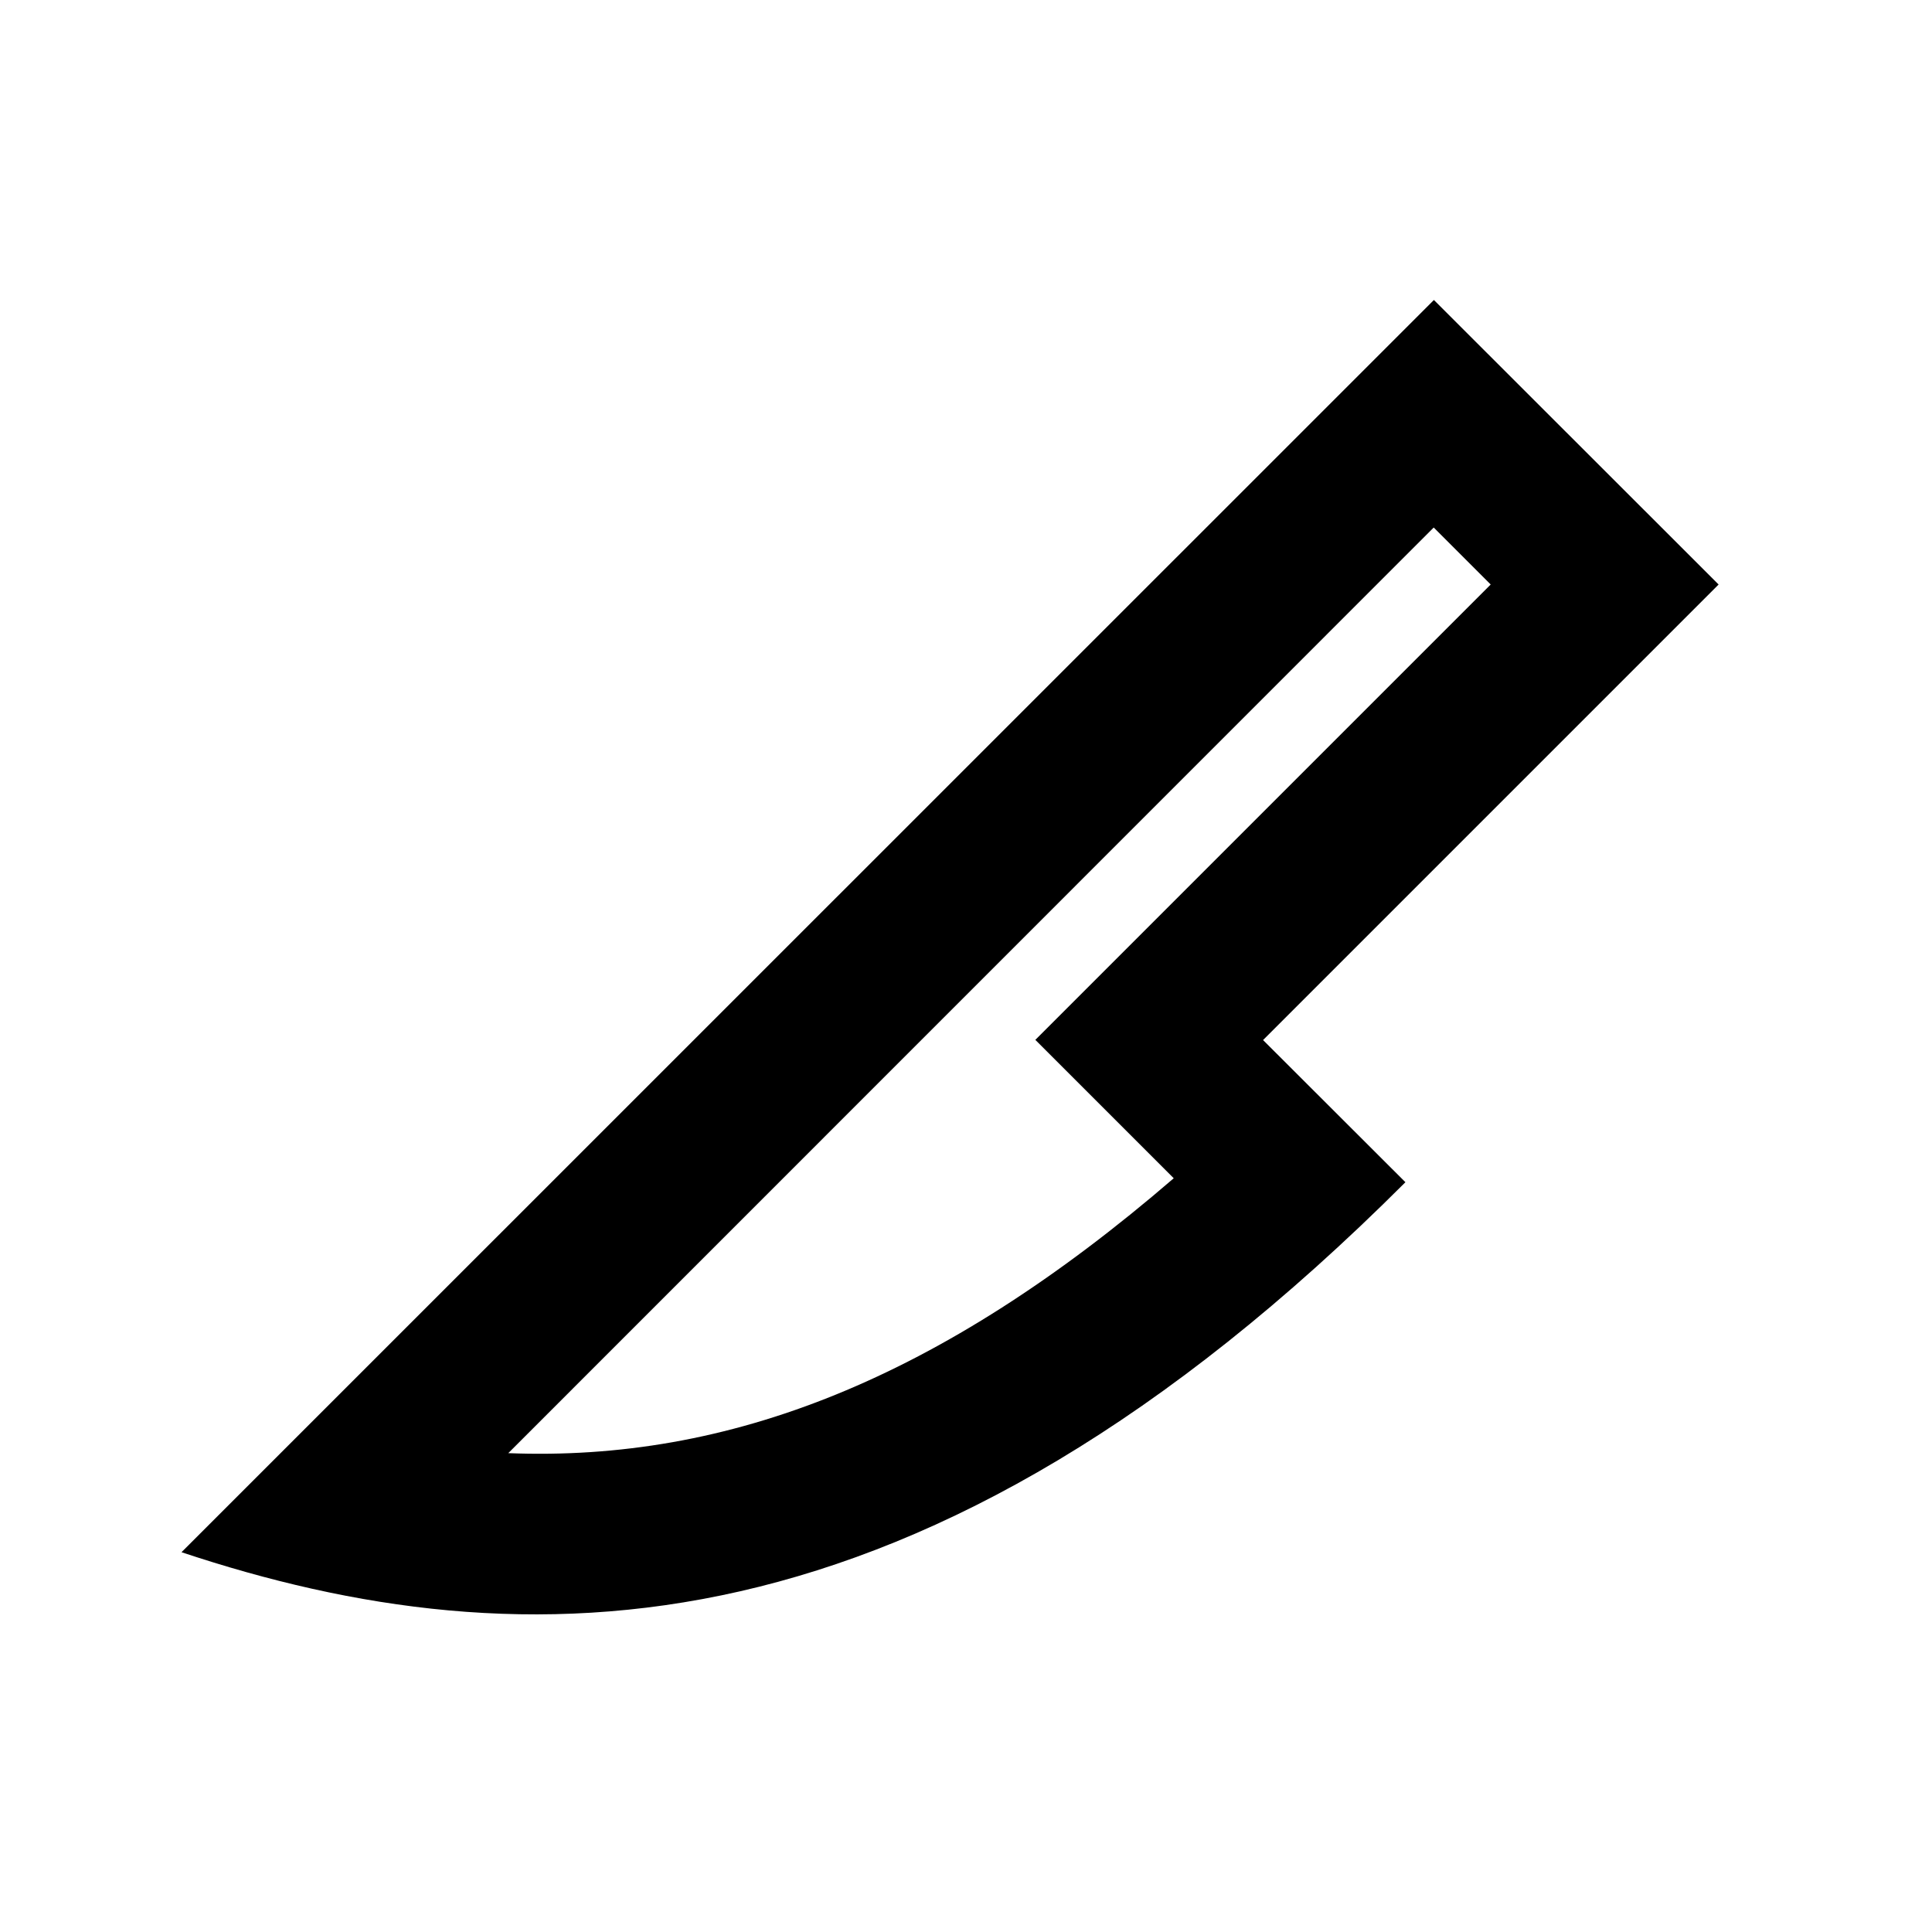
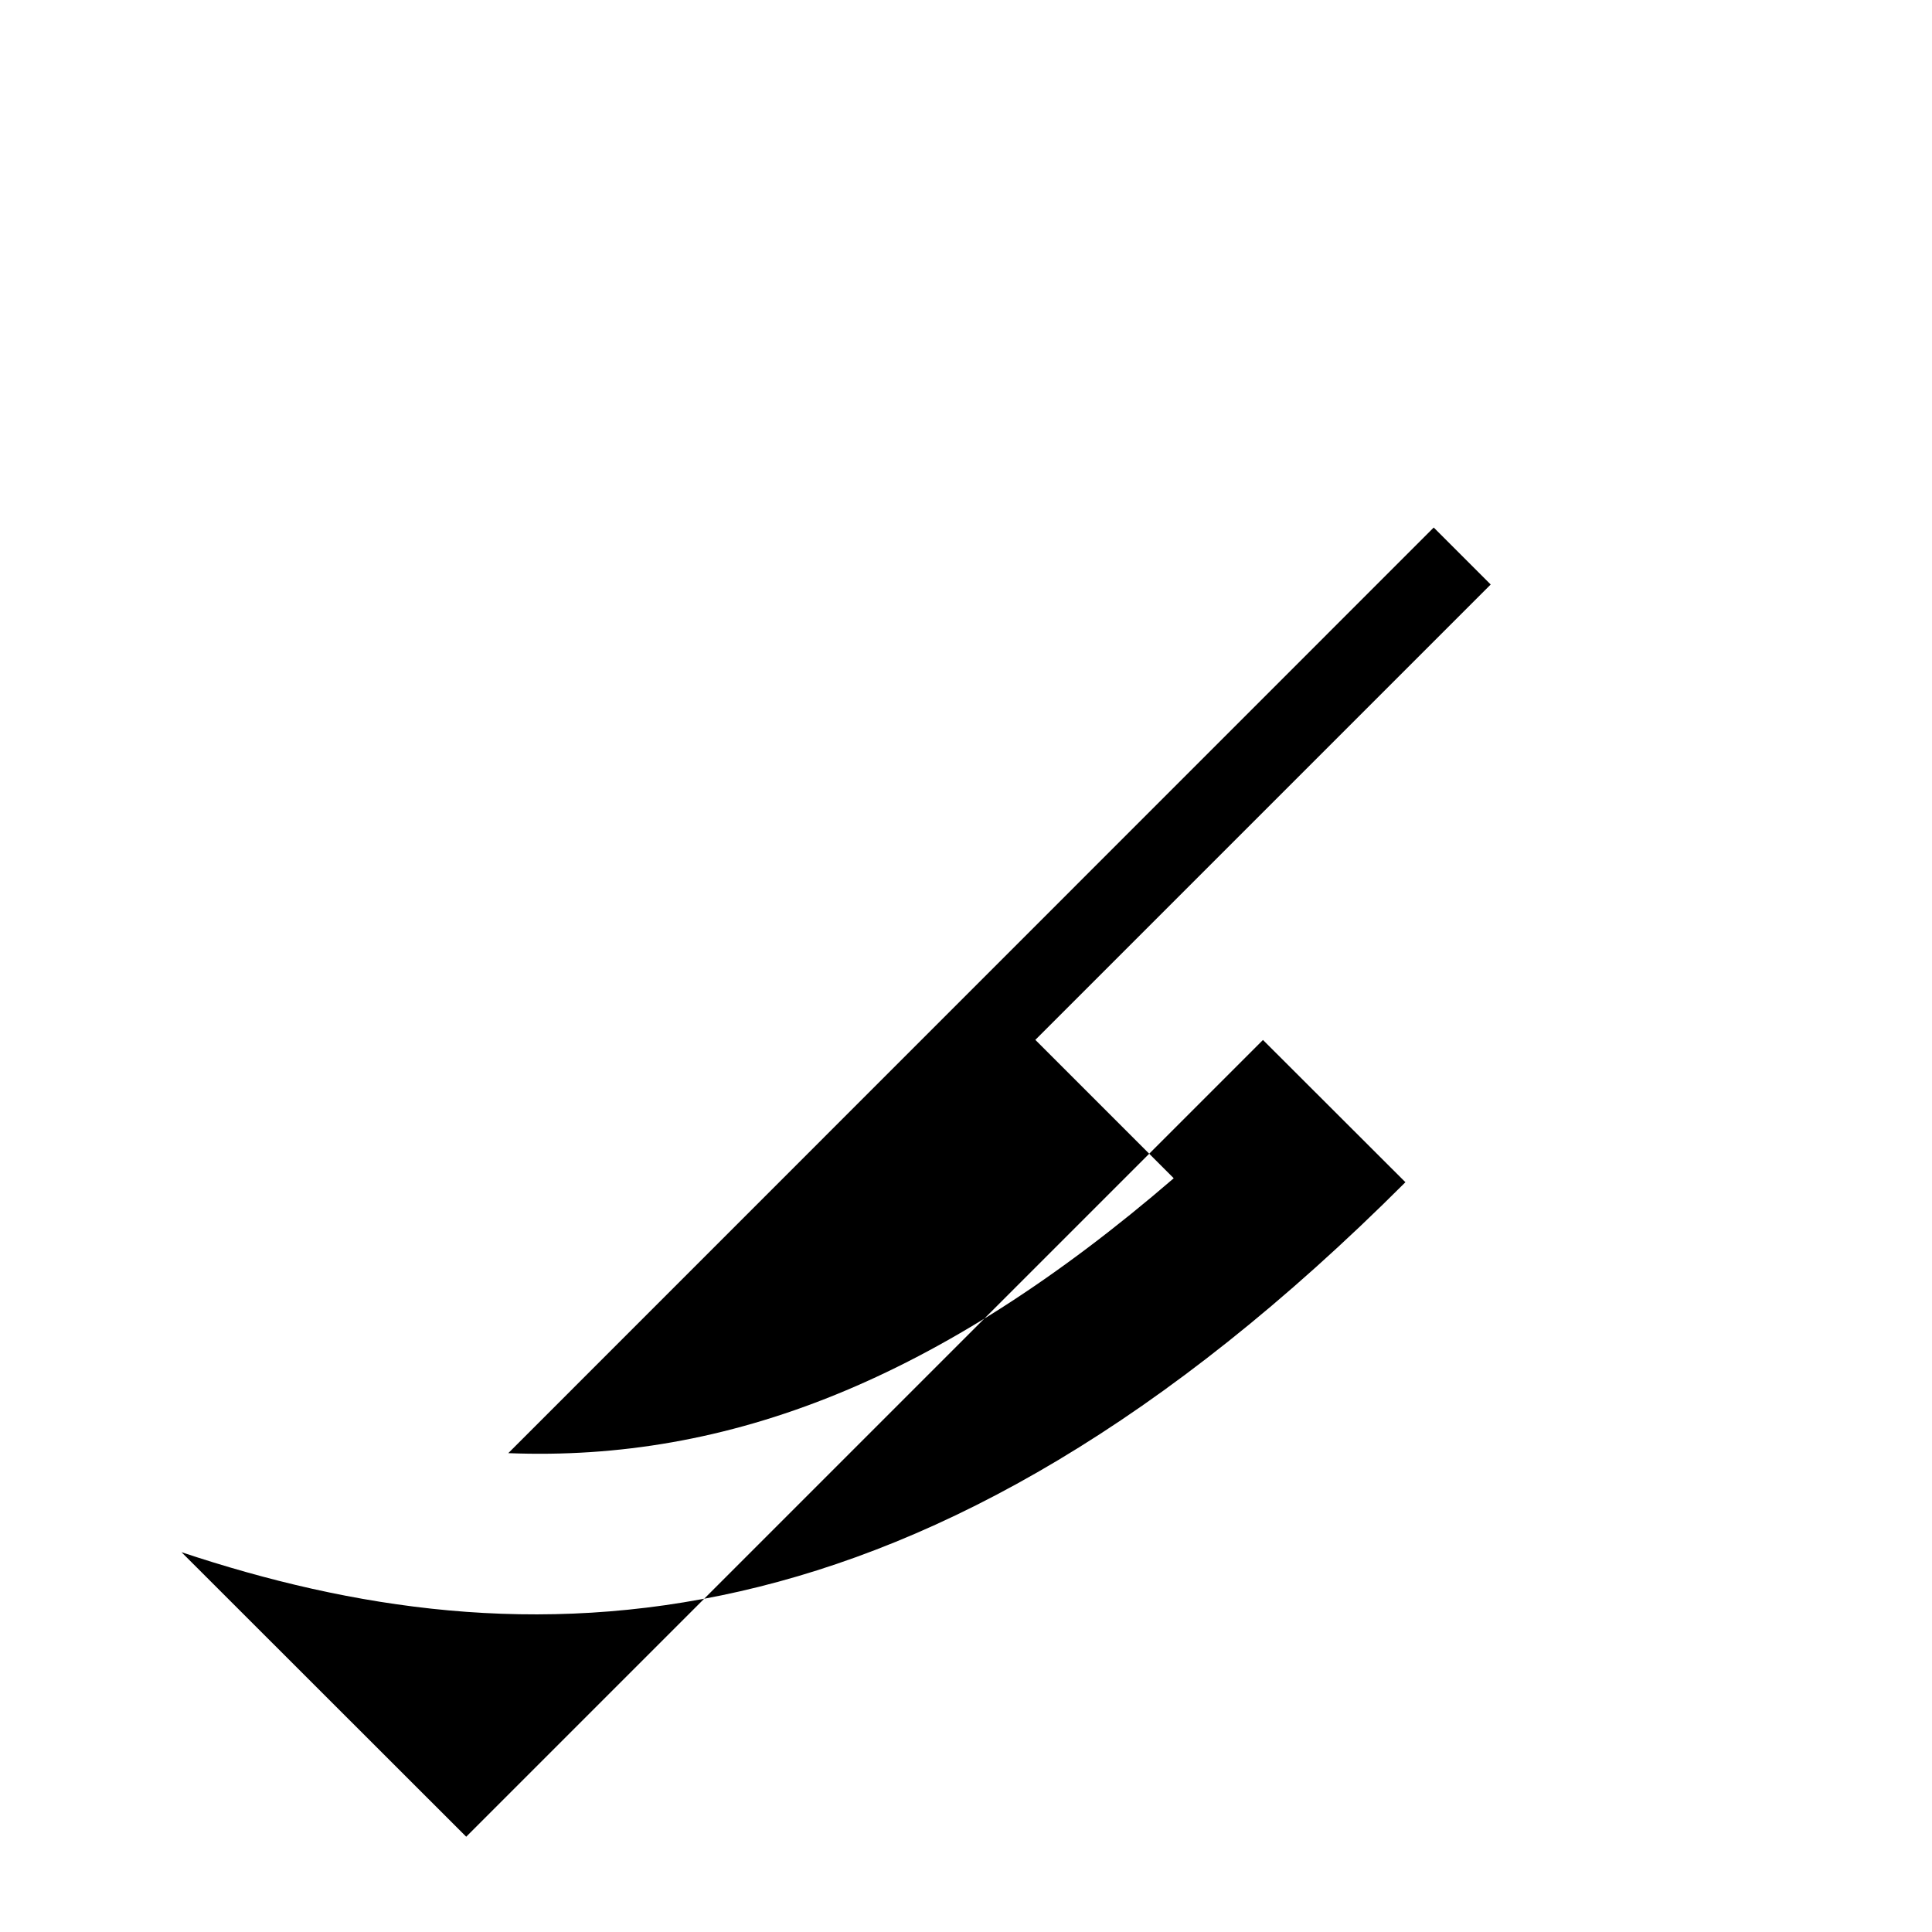
<svg xmlns="http://www.w3.org/2000/svg" viewBox="0 0 1024 1024" version="1.1">
-   <path d="M669.4 551.2l75.5 75.4c-256.4 256.4-467.6 256.4-648.7 196.1L760 159l150.9 150.8-241.4 241.4z m-120.7 0l241.4-241.4-30.2-30.2L269.4 770.2c116.6 4.6 228.6-38.7 352.7-145.7l-73.3-73.3z" p-id="21335" />
+   <path d="M669.4 551.2l75.5 75.4c-256.4 256.4-467.6 256.4-648.7 196.1l150.9 150.8-241.4 241.4z m-120.7 0l241.4-241.4-30.2-30.2L269.4 770.2c116.6 4.6 228.6-38.7 352.7-145.7l-73.3-73.3z" p-id="21335" />
</svg>